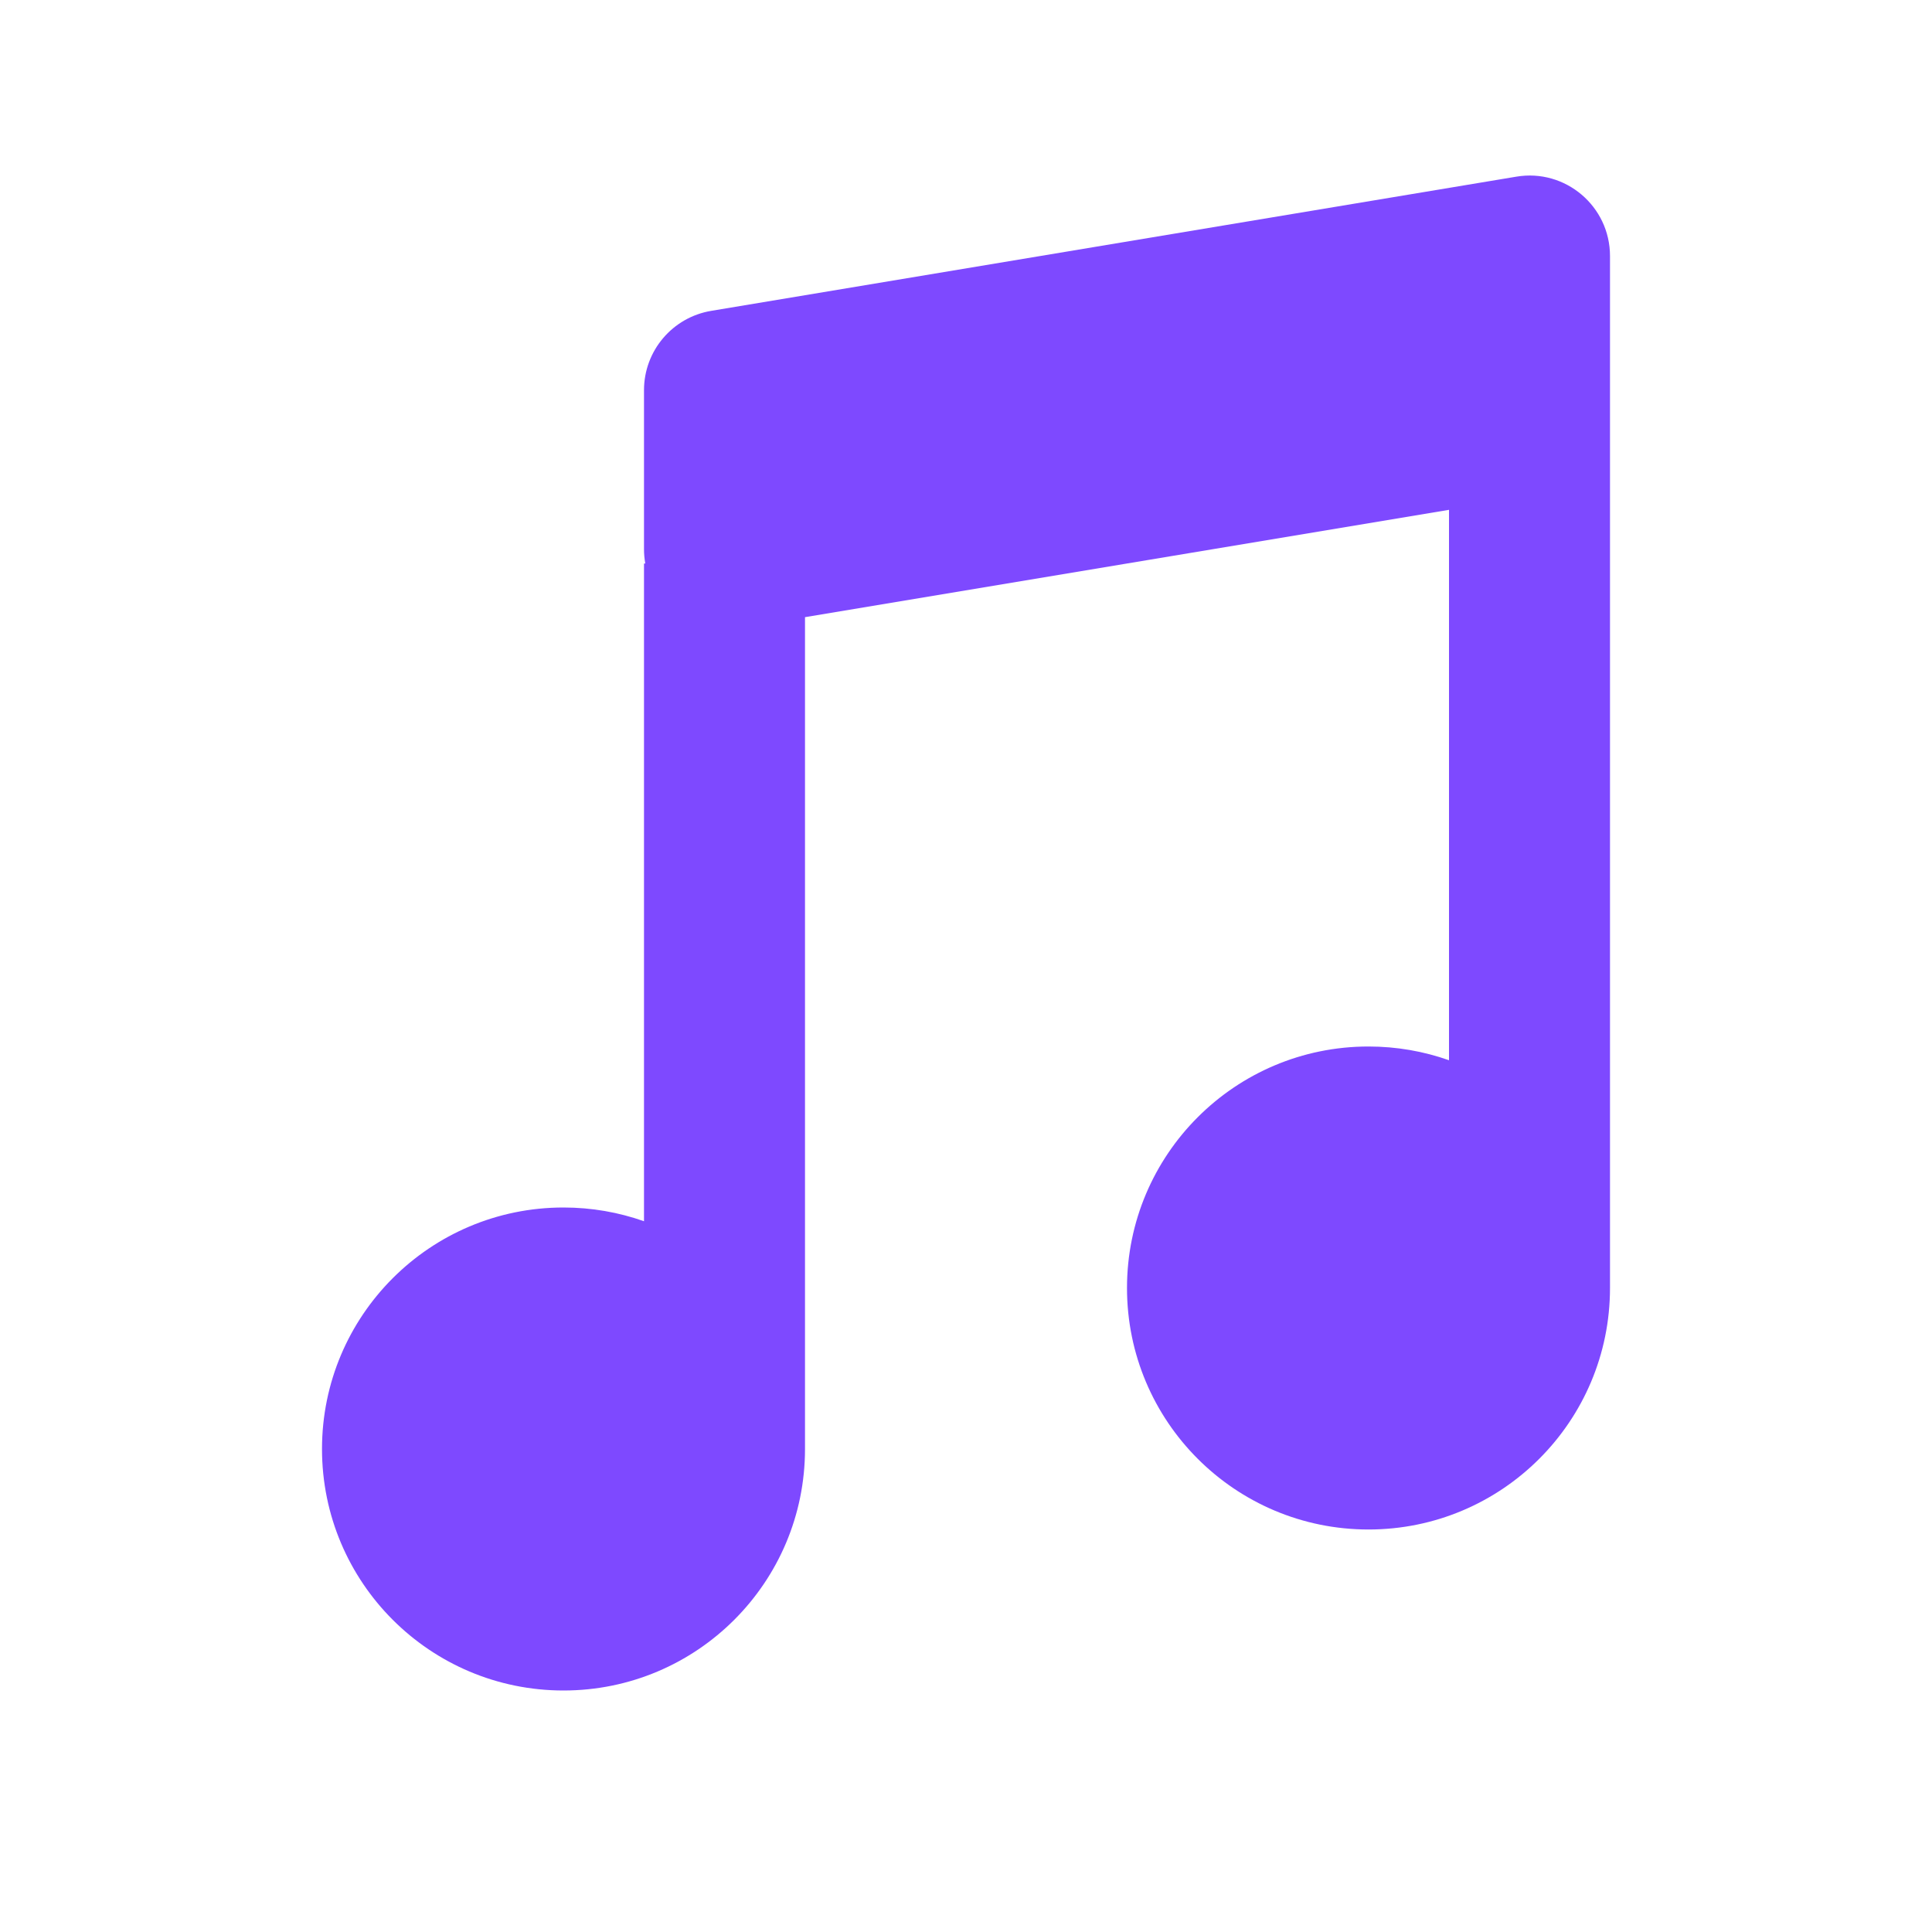
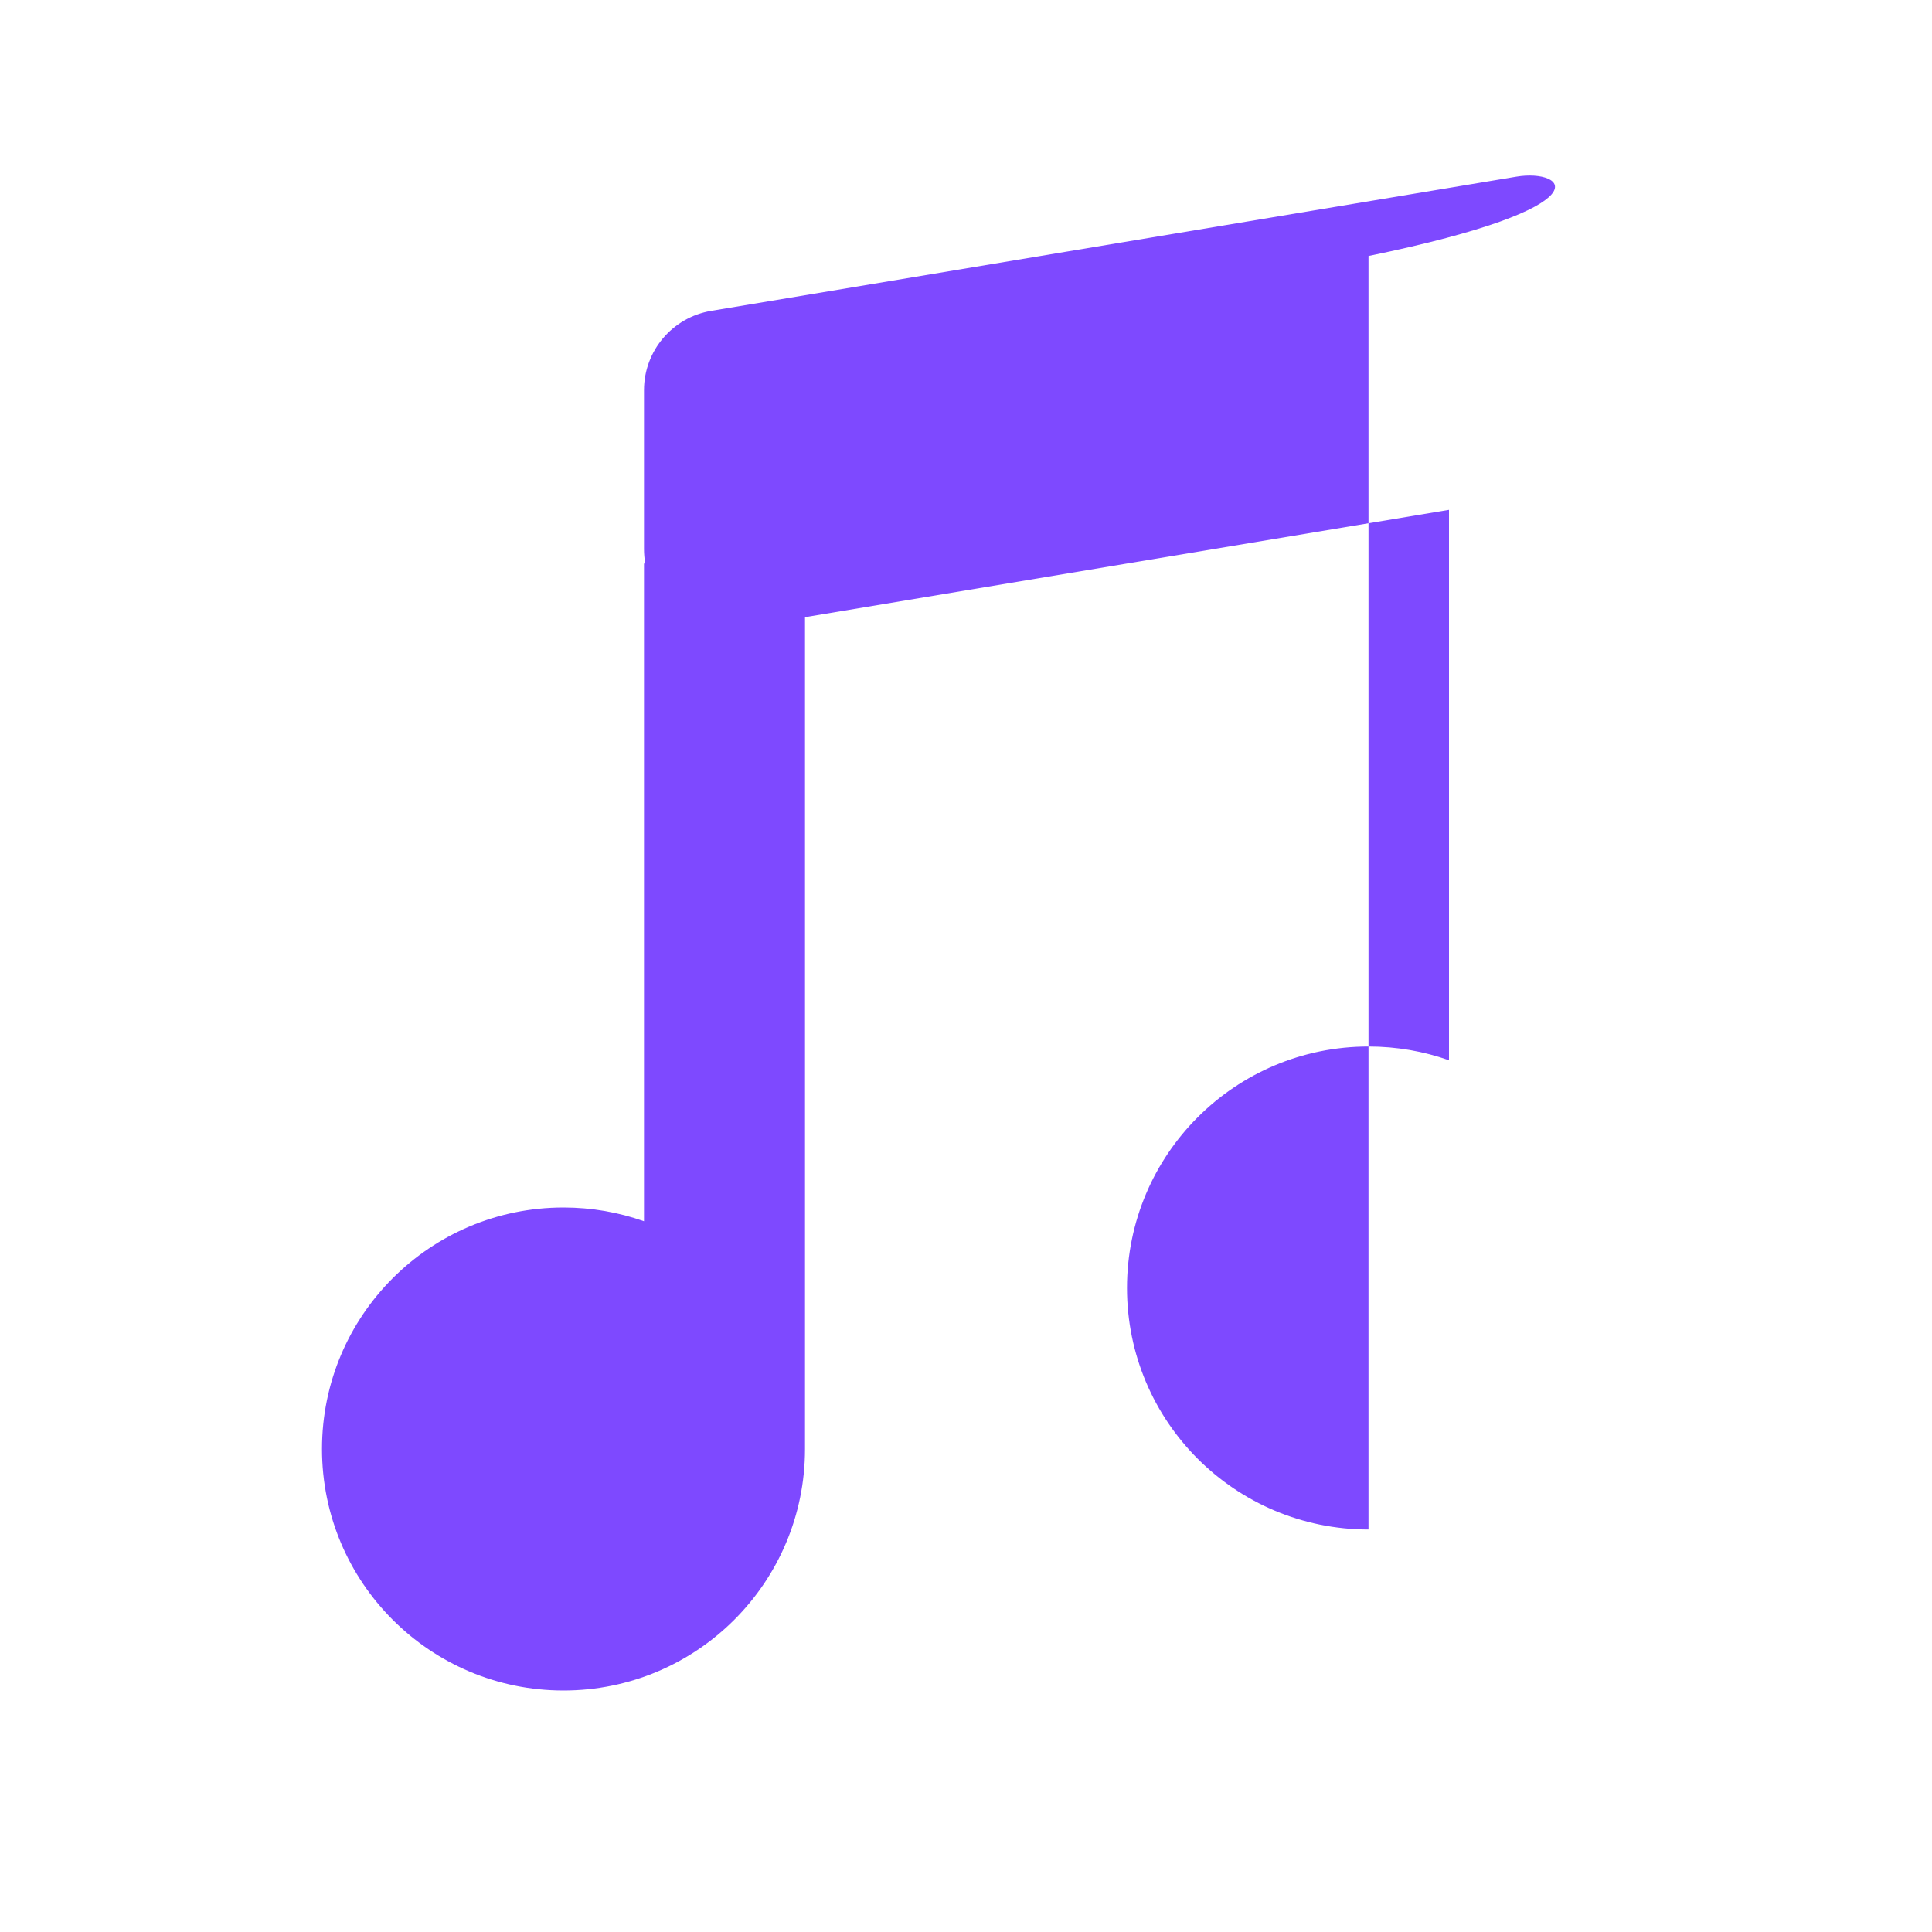
<svg xmlns="http://www.w3.org/2000/svg" width="18" height="18" viewBox="0 0 18 18" fill="none">
-   <path d="M6 3.635V5.115C6 5.161 6.004 5.206 6.012 5.25H6V11.378C5.765 11.295 5.513 11.25 5.25 11.25C4.007 11.25 3 12.257 3 13.5C3 14.743 4.007 15.75 5.25 15.75C6.493 15.75 7.5 14.743 7.5 13.5V5.75L13.5 4.75V9.878C13.265 9.795 13.013 9.75 12.75 9.75C11.507 9.75 10.5 10.757 10.5 12C10.5 13.243 11.507 14.25 12.75 14.25C13.993 14.25 15 13.243 15 12V2.385C15 1.922 14.584 1.569 14.127 1.646L6.627 2.896C6.265 2.956 6 3.269 6 3.635Z" fill="#7E49FF" />
+   <path d="M6 3.635V5.115C6 5.161 6.004 5.206 6.012 5.25H6V11.378C5.765 11.295 5.513 11.25 5.25 11.25C4.007 11.25 3 12.257 3 13.5C3 14.743 4.007 15.75 5.25 15.75C6.493 15.75 7.5 14.743 7.5 13.5V5.75L13.5 4.75V9.878C13.265 9.795 13.013 9.75 12.75 9.75C11.507 9.75 10.5 10.757 10.5 12C10.5 13.243 11.507 14.25 12.75 14.25V2.385C15 1.922 14.584 1.569 14.127 1.646L6.627 2.896C6.265 2.956 6 3.269 6 3.635Z" fill="#7E49FF" />
</svg>